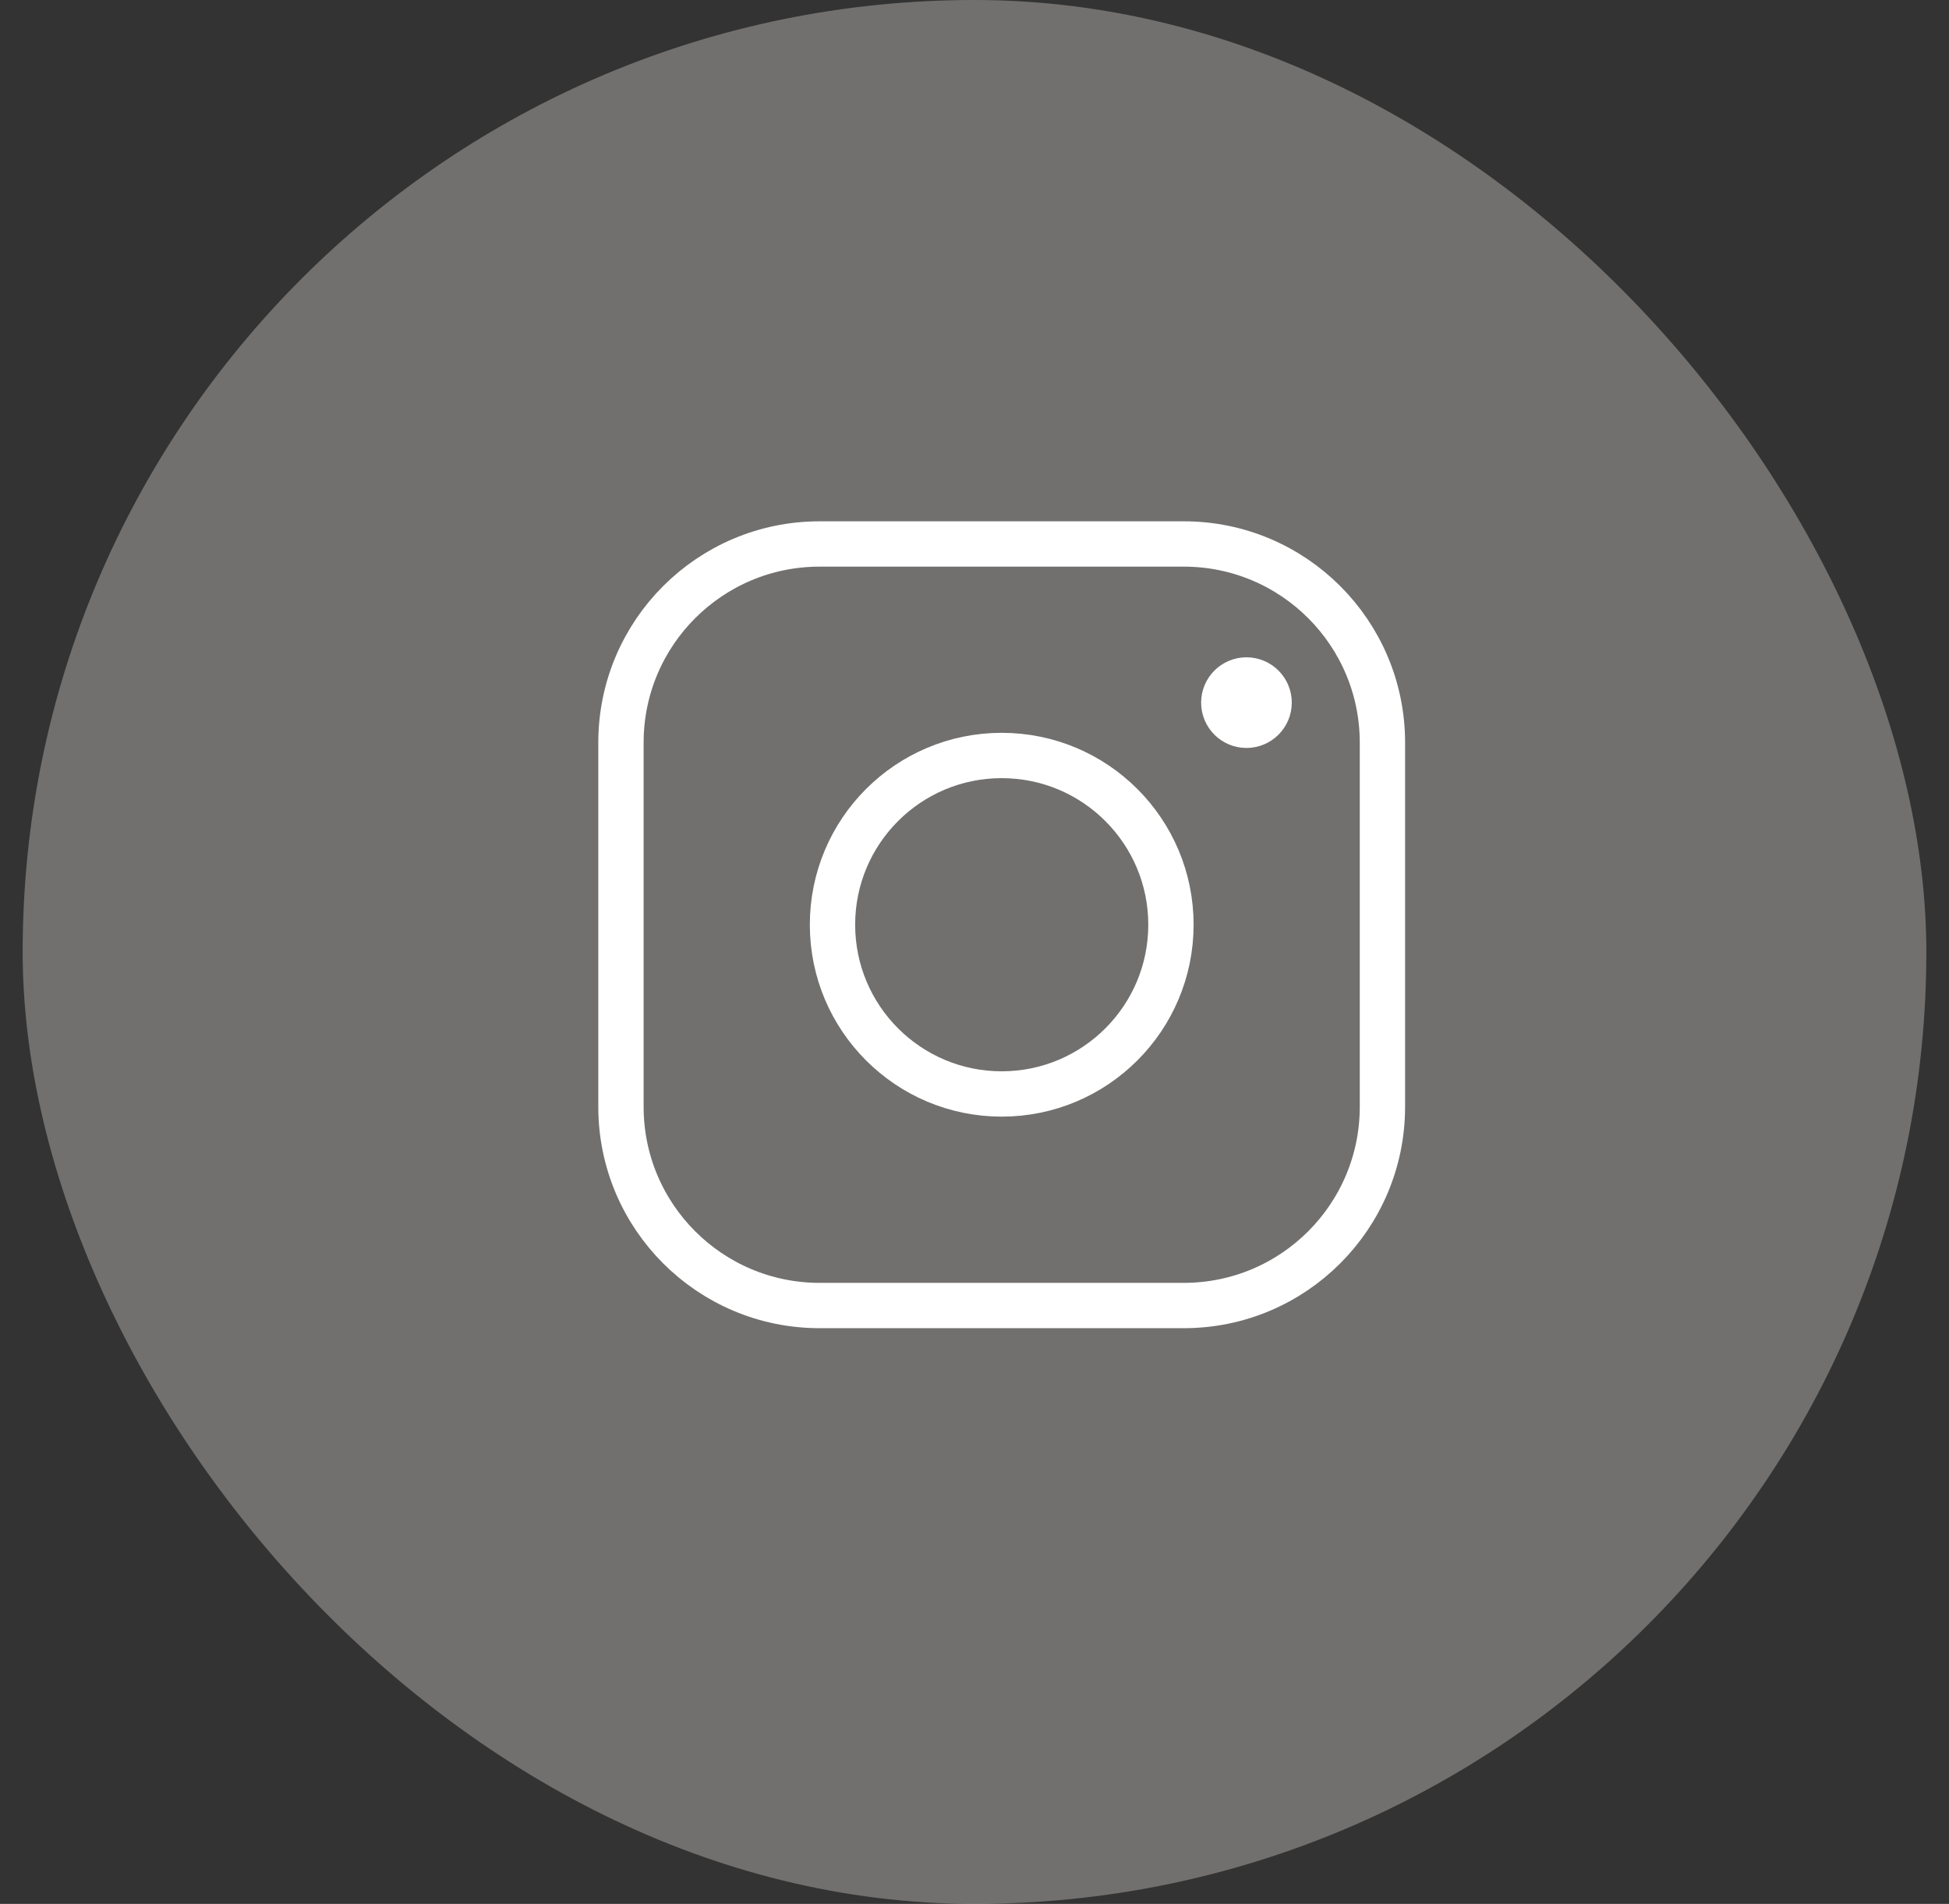
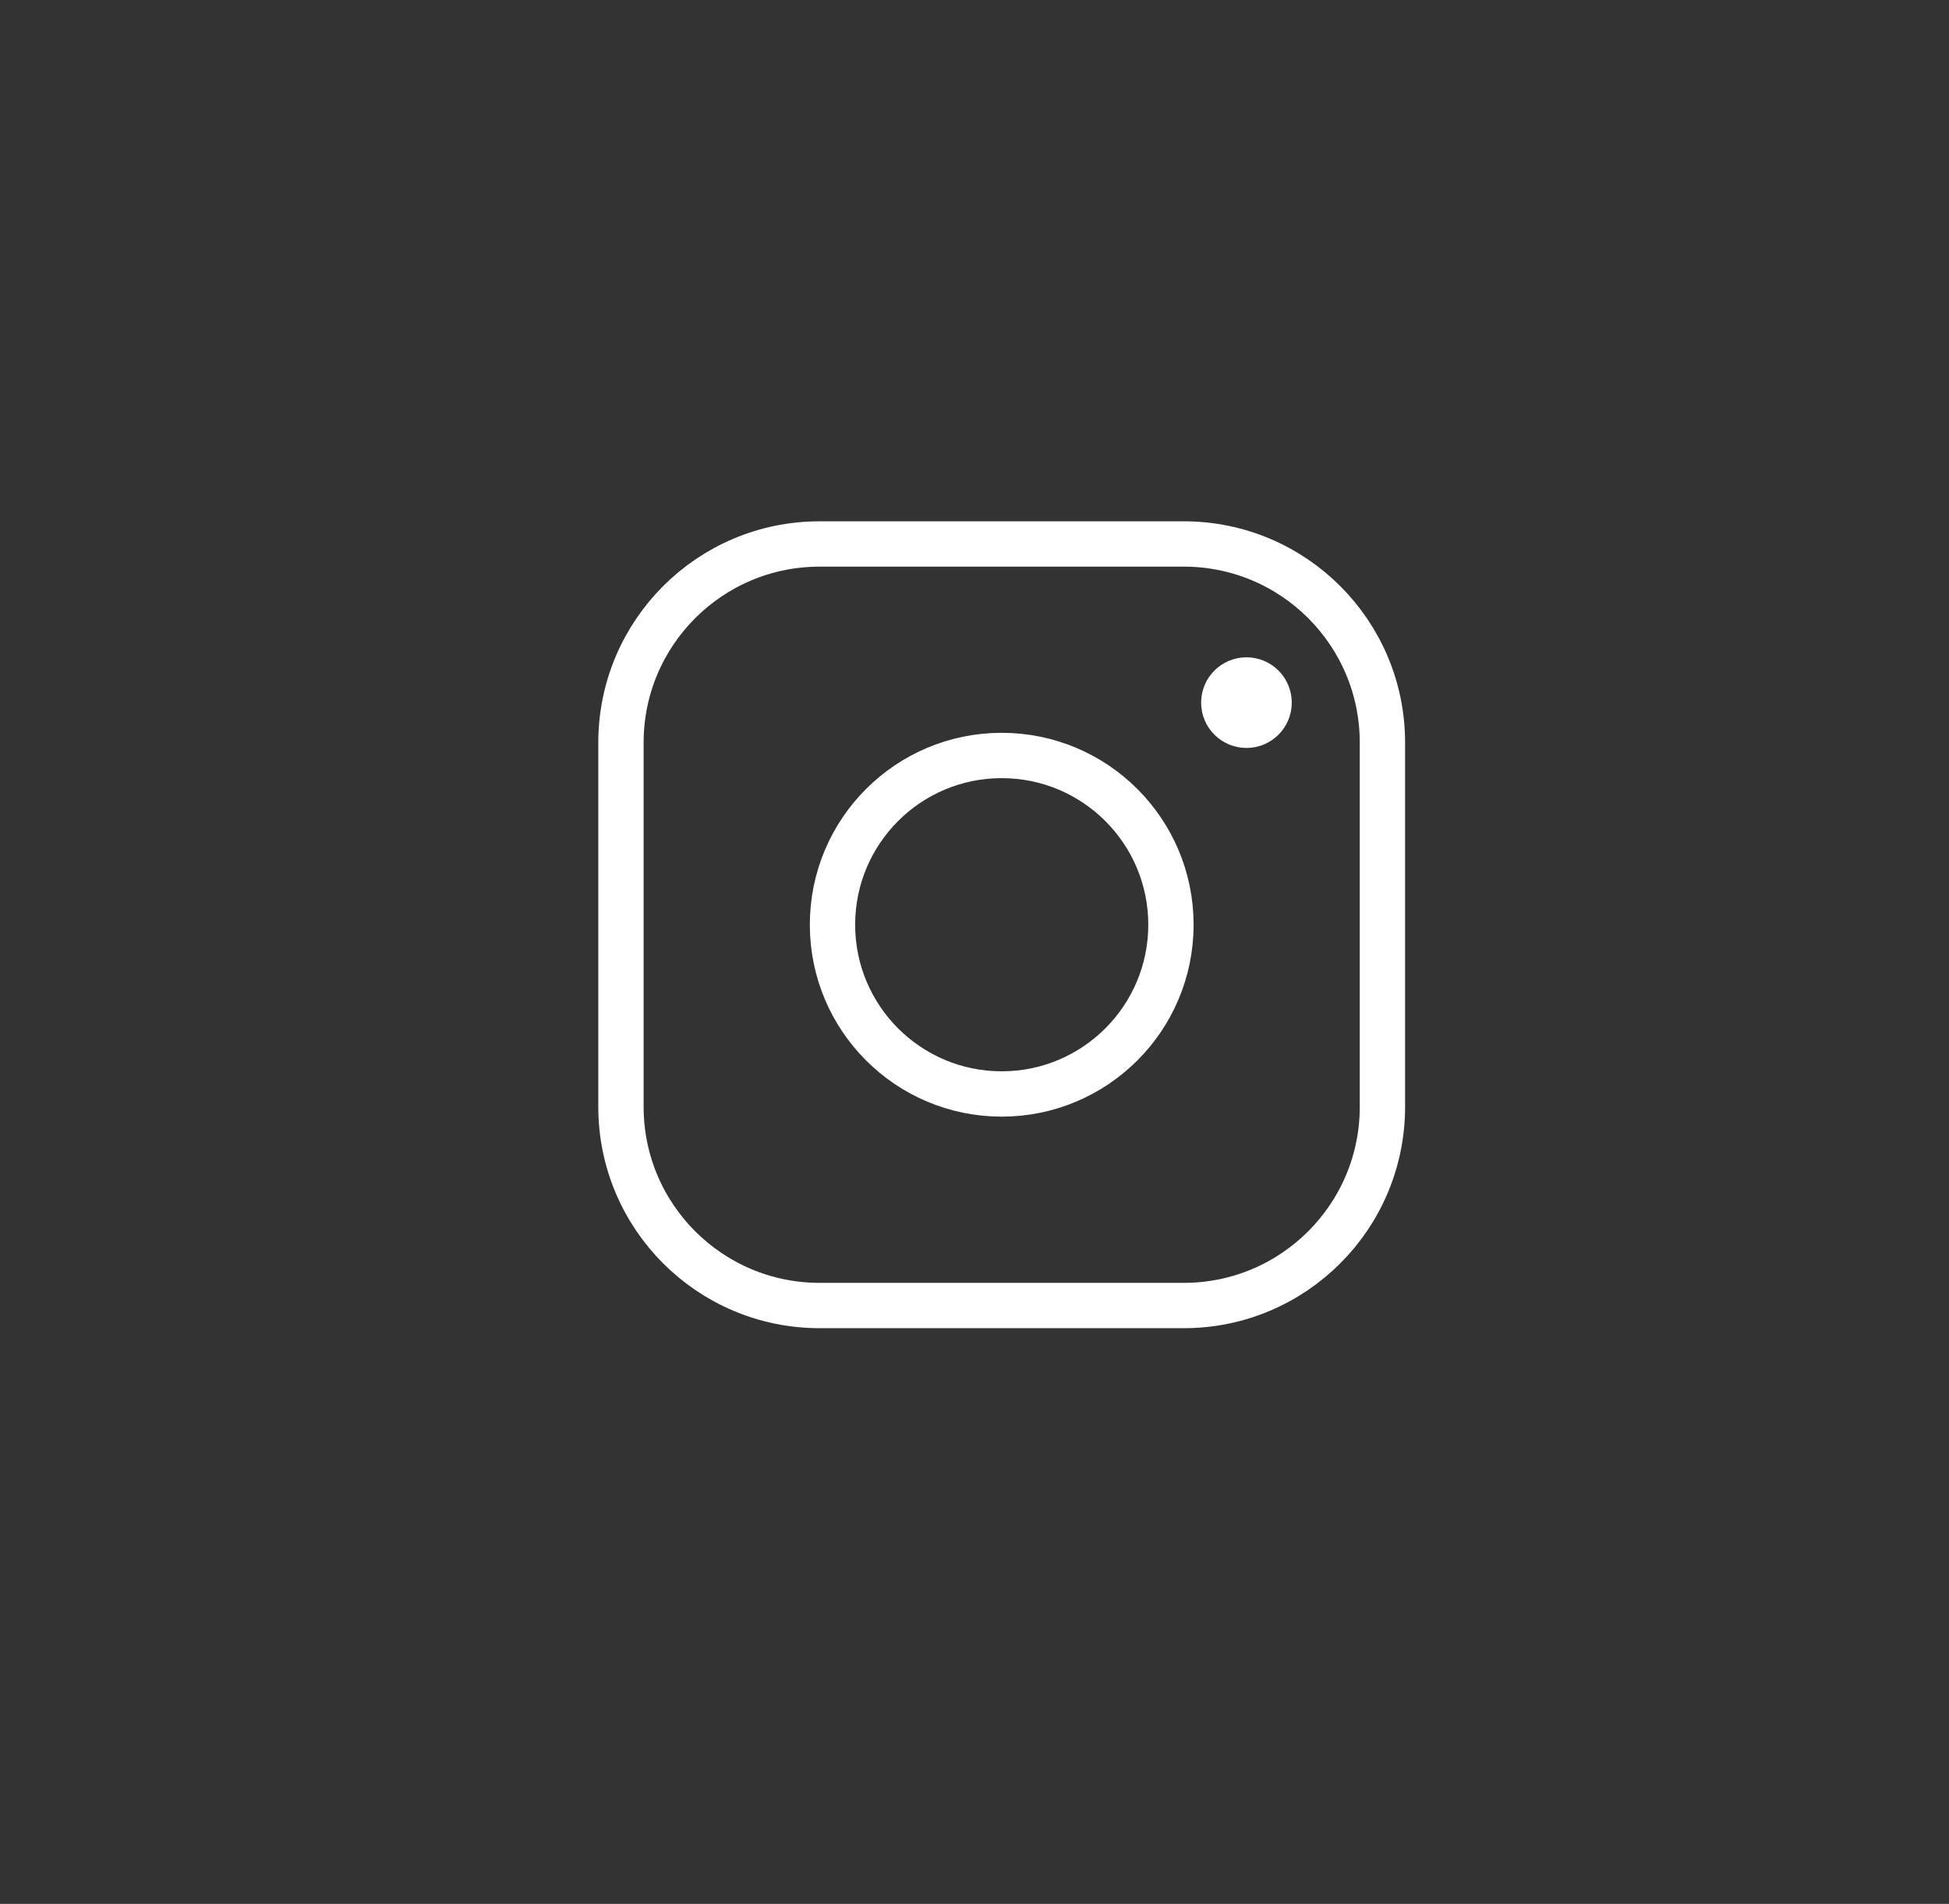
<svg xmlns="http://www.w3.org/2000/svg" width="43" height="42" viewBox="0 0 43 42" fill="none">
  <rect x="0" y="0" width="43" height="42" fill="#333333" stroke="none" />
-   <rect x="0.5" width="42" height="42" rx="21" fill="#E4E2DE" fill-opacity="0.35" />
  <path d="M22.1 24.133C24.162 24.133 25.834 22.461 25.834 20.399C25.834 18.337 24.162 16.666 22.1 16.666C20.038 16.666 18.367 18.337 18.367 20.399C18.367 22.461 20.038 24.133 22.1 24.133Z" stroke="white" stroke-linecap="round" stroke-linejoin="round" />
  <path d="M27.5 16C27.776 16 28 15.776 28 15.5C28 15.224 27.776 15 27.5 15C27.224 15 27 15.224 27 15.5C27 15.776 27.224 16 27.5 16Z" stroke="white" stroke-linecap="round" stroke-linejoin="round" />
  <path d="M26.117 12H18.083C15.662 12 13.7 13.962 13.7 16.382V24.417C13.7 26.837 15.662 28.8 18.083 28.8H26.117C28.538 28.8 30.5 26.837 30.5 24.417V16.382C30.5 13.962 28.538 12 26.117 12Z" stroke="white" stroke-linecap="round" stroke-linejoin="round" />
</svg>